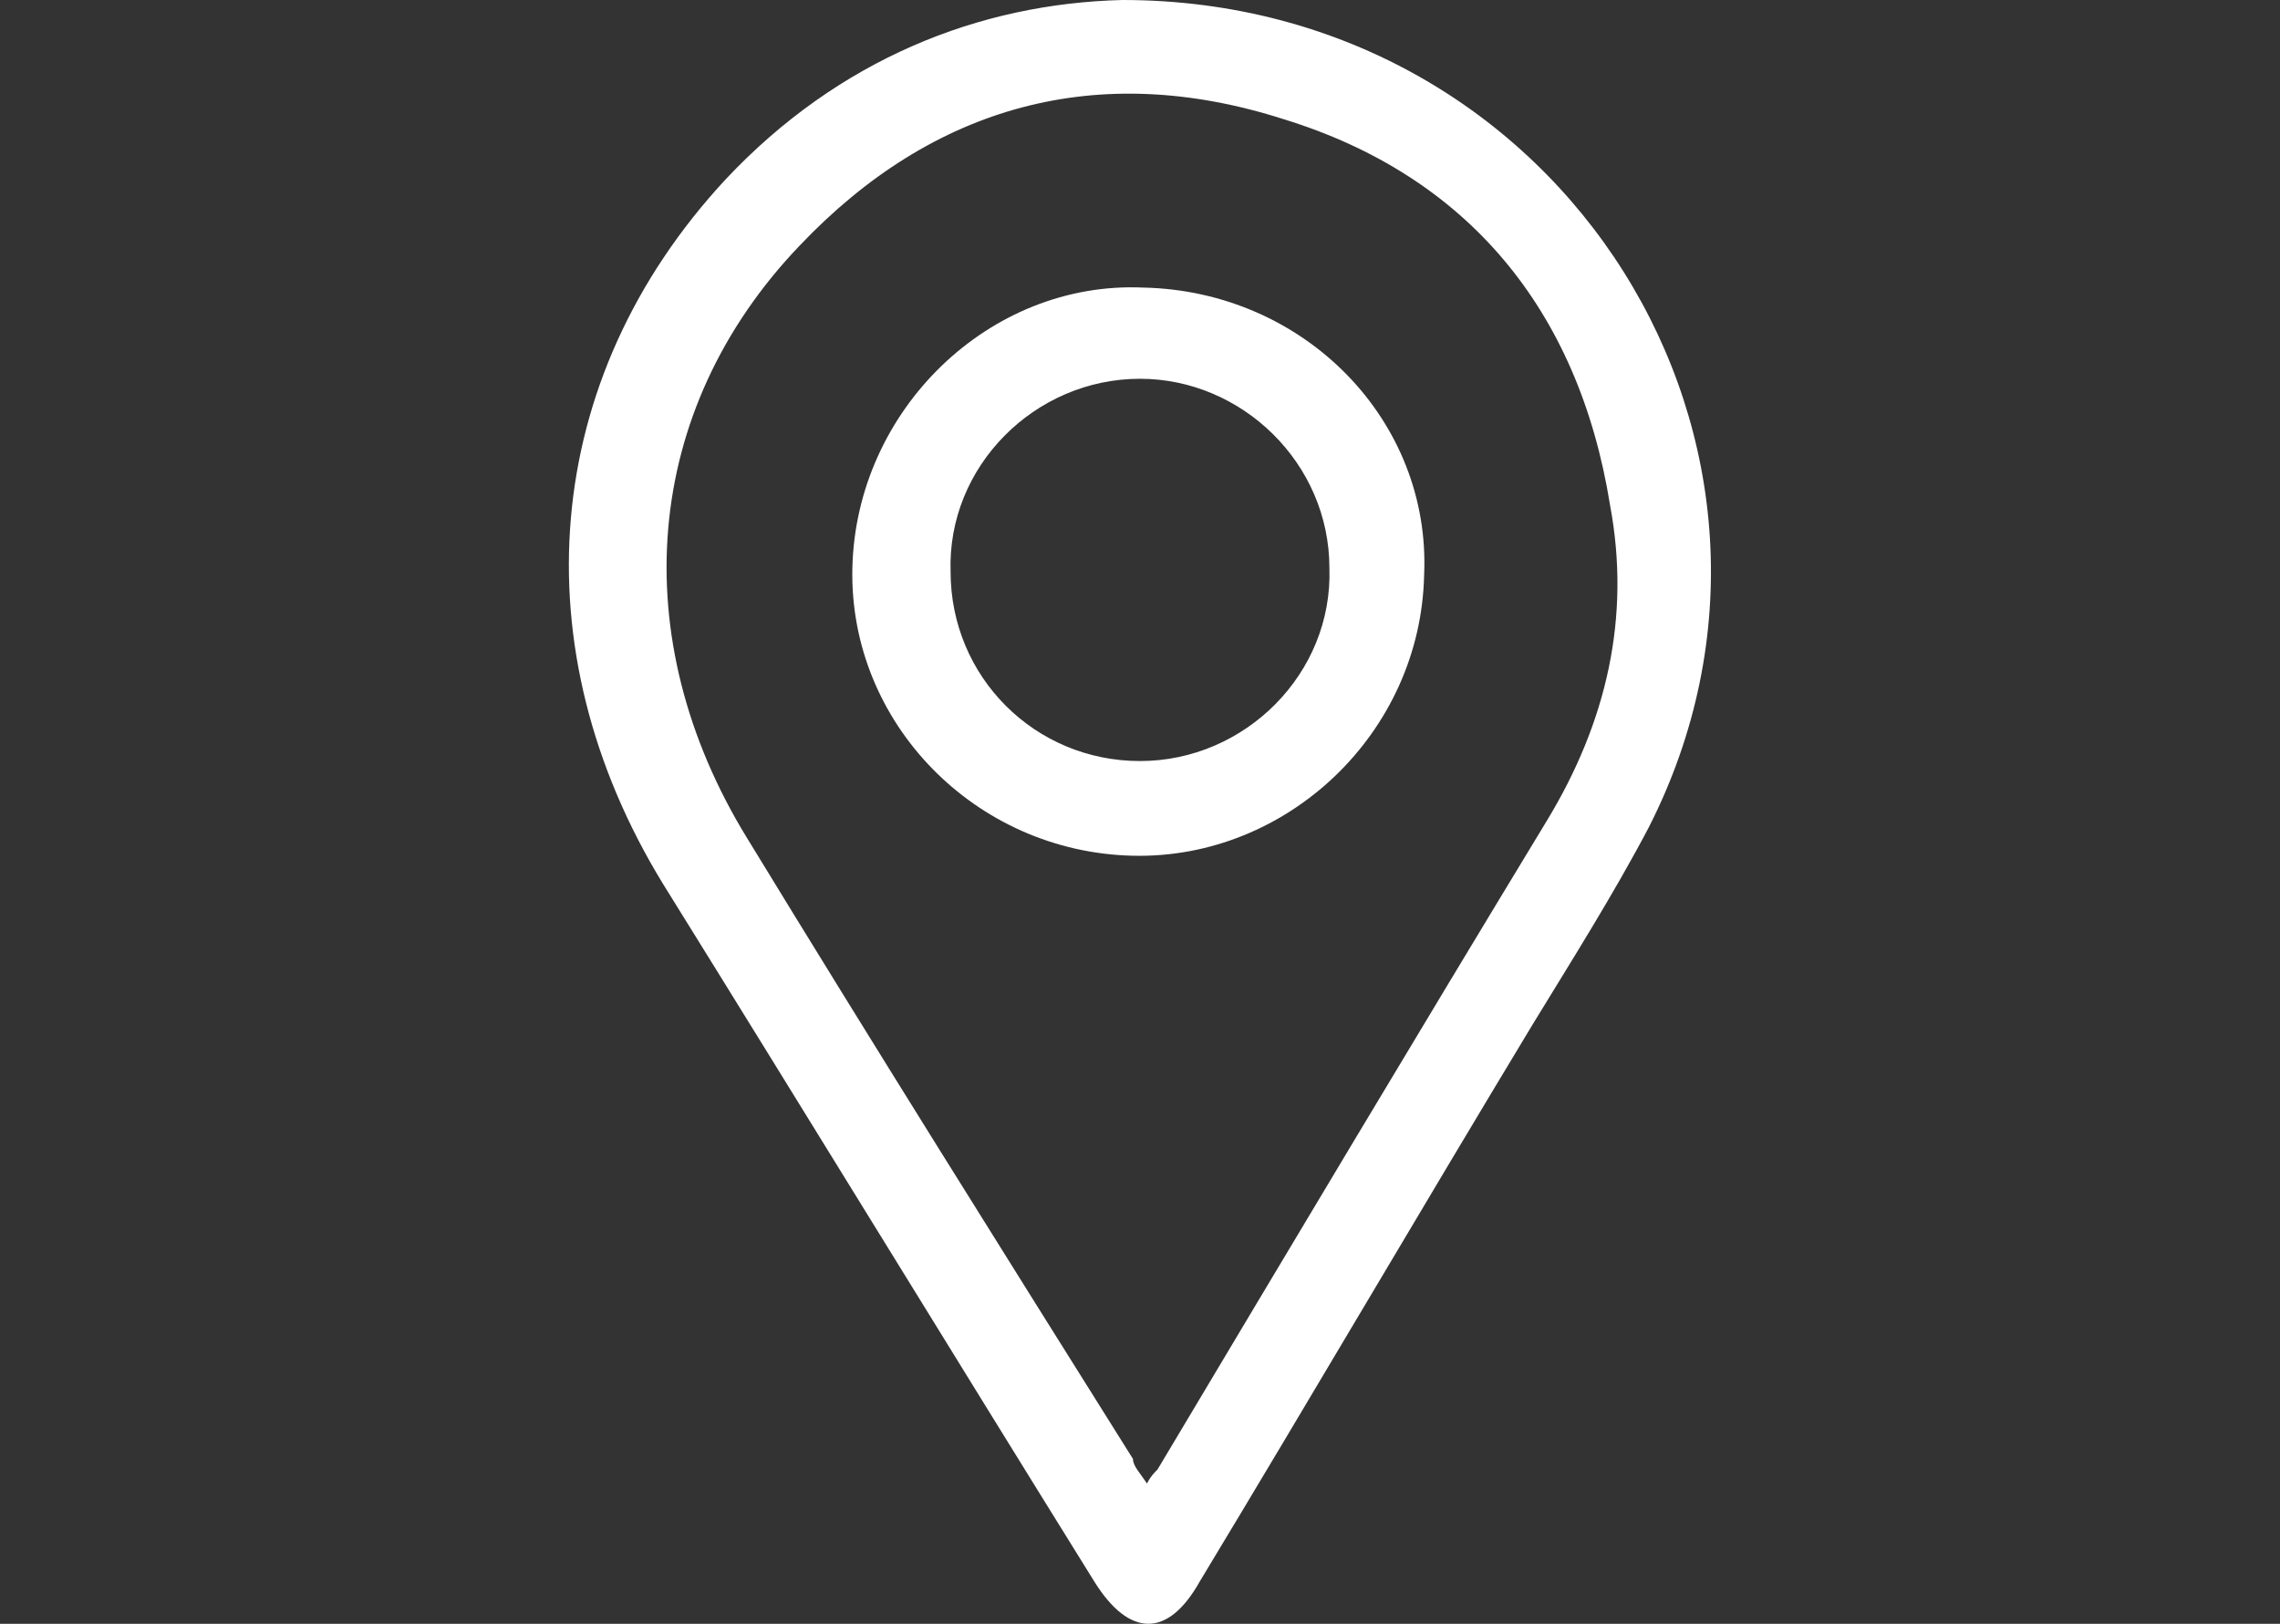
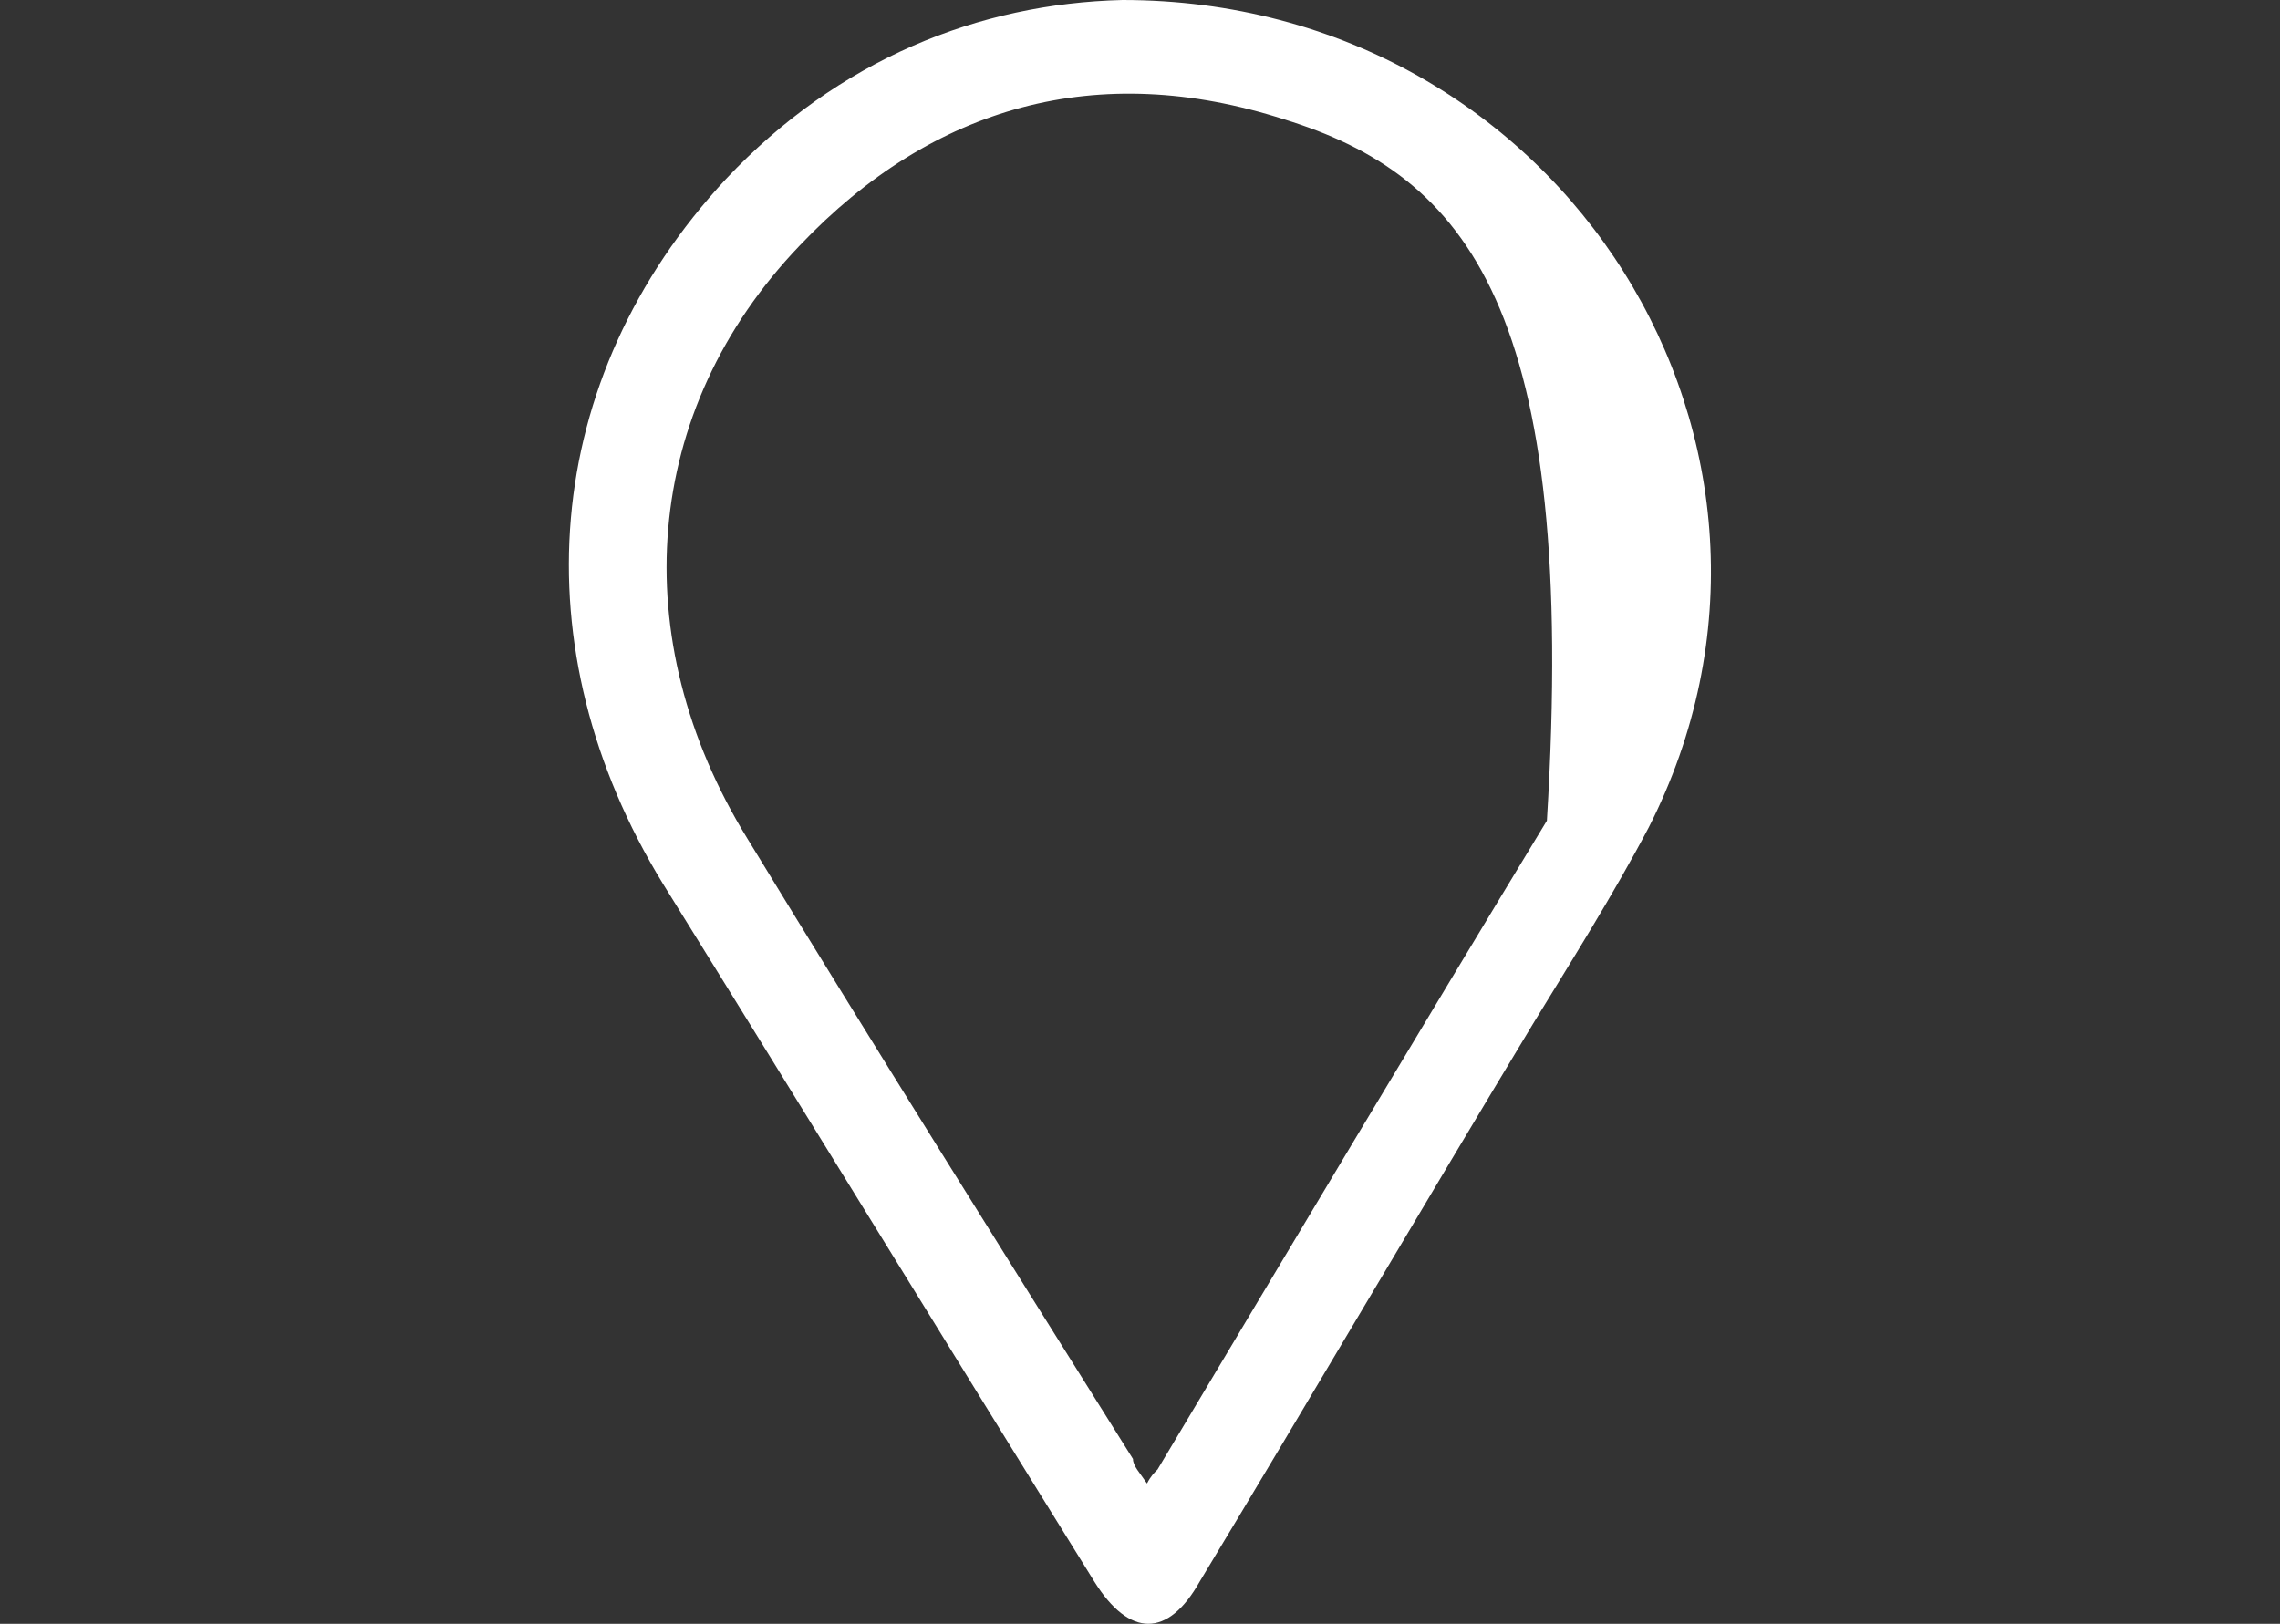
<svg xmlns="http://www.w3.org/2000/svg" version="1.1" id="Capa_1" x="0px" y="0px" viewBox="0 0 65 46.3" style="enable-background:new 0 0 65 46.3;" xml:space="preserve">
  <rect x="0" y="0" width="65" height="46.3" fill="#333333" stroke="none" />
  <style type="text/css">
	.st0{fill:none;stroke:#FFFFFF;stroke-width:4.127;stroke-linecap:round;stroke-miterlimit:10;}
	.st1{fill:none;stroke:#FFFFFF;stroke-width:4.127;stroke-linecap:round;stroke-linejoin:round;stroke-miterlimit:10;}
	.st2{fill:#FFFFFF;}
	.st3{fill:#FFFFFF;stroke:#FFFFFF;stroke-width:2.024;stroke-miterlimit:10;}
</style>
  <g>
-     <path class="st2" d="M32,0c12.6,0,20.5,12.8,15,23.6c-1,1.9-2.2,3.8-3.3,5.6c-3.2,5.3-6.3,10.6-9.5,15.9c-0.9,1.6-2,1.6-3,0   c-4.1-6.6-8.2-13.3-12.3-19.9c-4.1-6.7-3.5-14.4,1.8-20.1C23.9,1.7,27.9,0.1,32,0z M32.7,42.3c0.1-0.2,0.2-0.3,0.3-0.4   c3.7-6.2,7.4-12.4,11.1-18.5c1.7-2.8,2.4-5.8,1.8-9C45,8.8,41.8,5,36.6,3.4c-5.3-1.7-10-0.4-13.8,3.6c-4.5,4.7-5,11.2-1.5,16.9   c3.6,5.9,7.3,11.8,11,17.7C32.3,41.8,32.5,42,32.7,42.3z" />
-     <path class="st2" d="M40.6,16.4c-0.1,4.5-3.9,8.1-8.3,8c-4.5-0.1-8.1-3.8-8-8.2c0.1-4.5,3.9-8.2,8.3-8C37.2,8.3,40.8,12,40.6,16.4z    M32.5,21.7c3,0,5.5-2.5,5.4-5.5c0-3-2.5-5.4-5.4-5.4c-3,0-5.5,2.5-5.4,5.5C27.1,19.3,29.5,21.7,32.5,21.7z" />
+     <path class="st2" d="M32,0c12.6,0,20.5,12.8,15,23.6c-1,1.9-2.2,3.8-3.3,5.6c-3.2,5.3-6.3,10.6-9.5,15.9c-0.9,1.6-2,1.6-3,0   c-4.1-6.6-8.2-13.3-12.3-19.9c-4.1-6.7-3.5-14.4,1.8-20.1C23.9,1.7,27.9,0.1,32,0z M32.7,42.3c0.1-0.2,0.2-0.3,0.3-0.4   c3.7-6.2,7.4-12.4,11.1-18.5C45,8.8,41.8,5,36.6,3.4c-5.3-1.7-10-0.4-13.8,3.6c-4.5,4.7-5,11.2-1.5,16.9   c3.6,5.9,7.3,11.8,11,17.7C32.3,41.8,32.5,42,32.7,42.3z" />
  </g>
</svg>